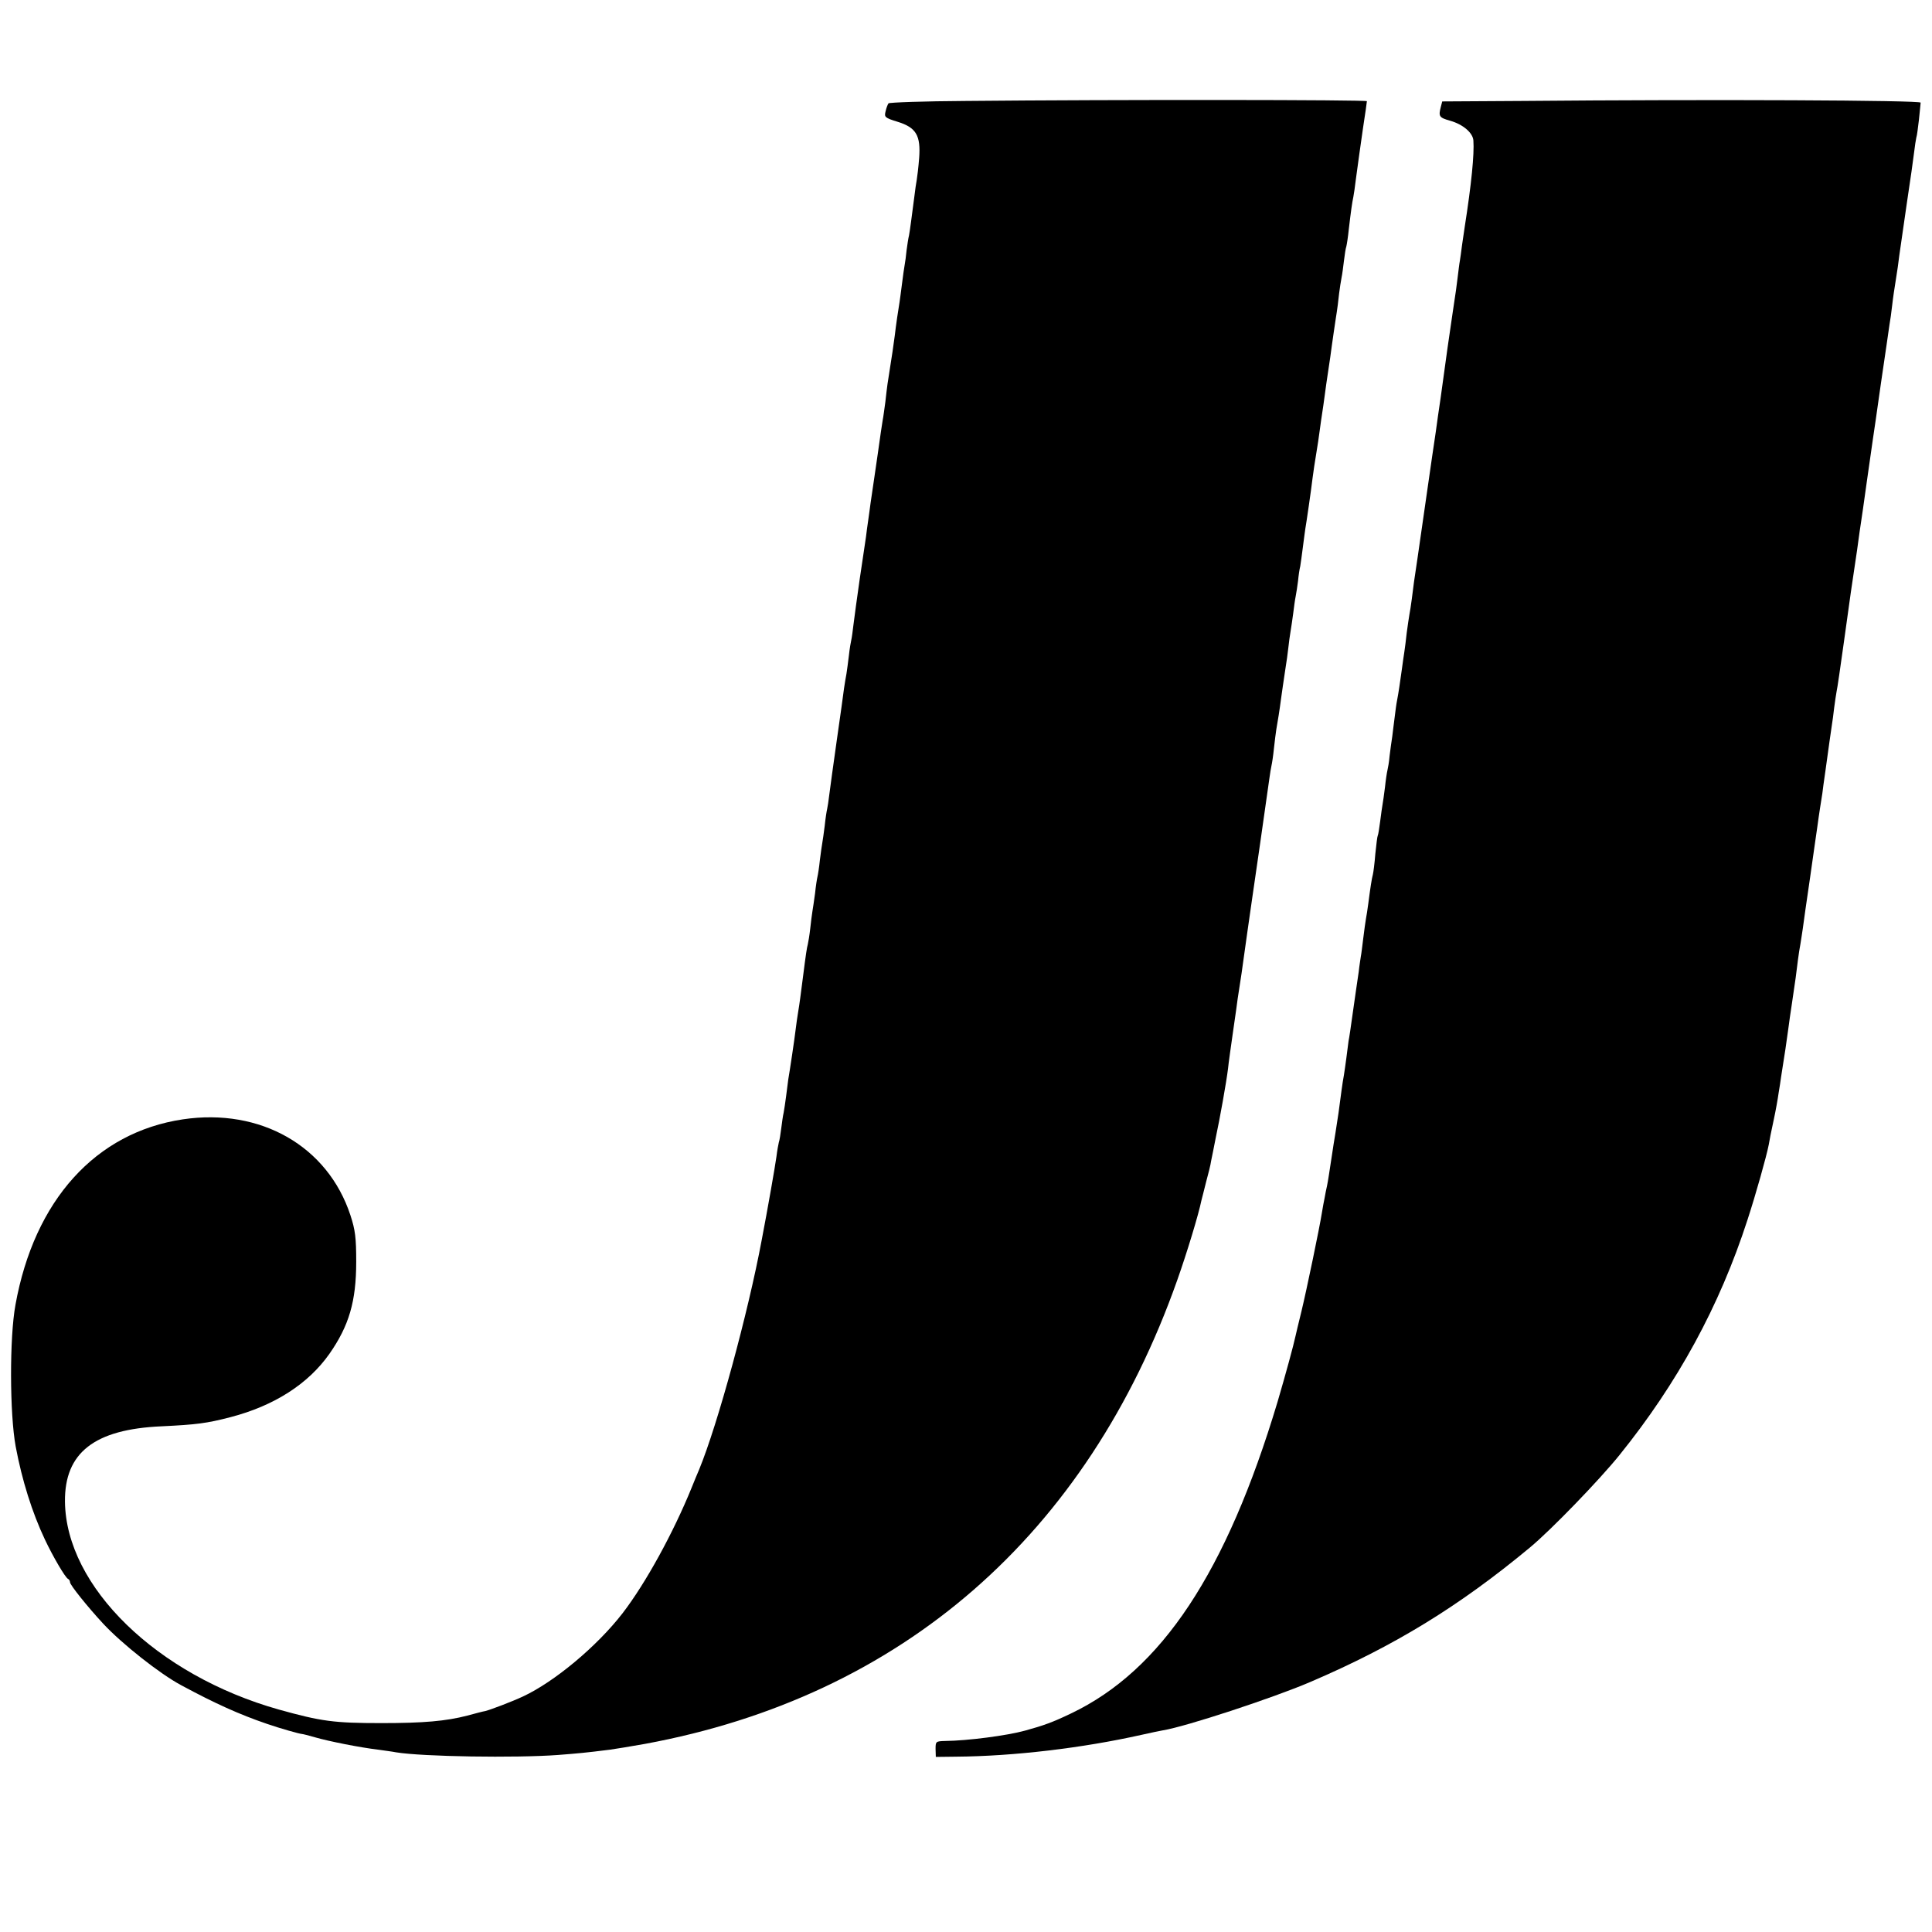
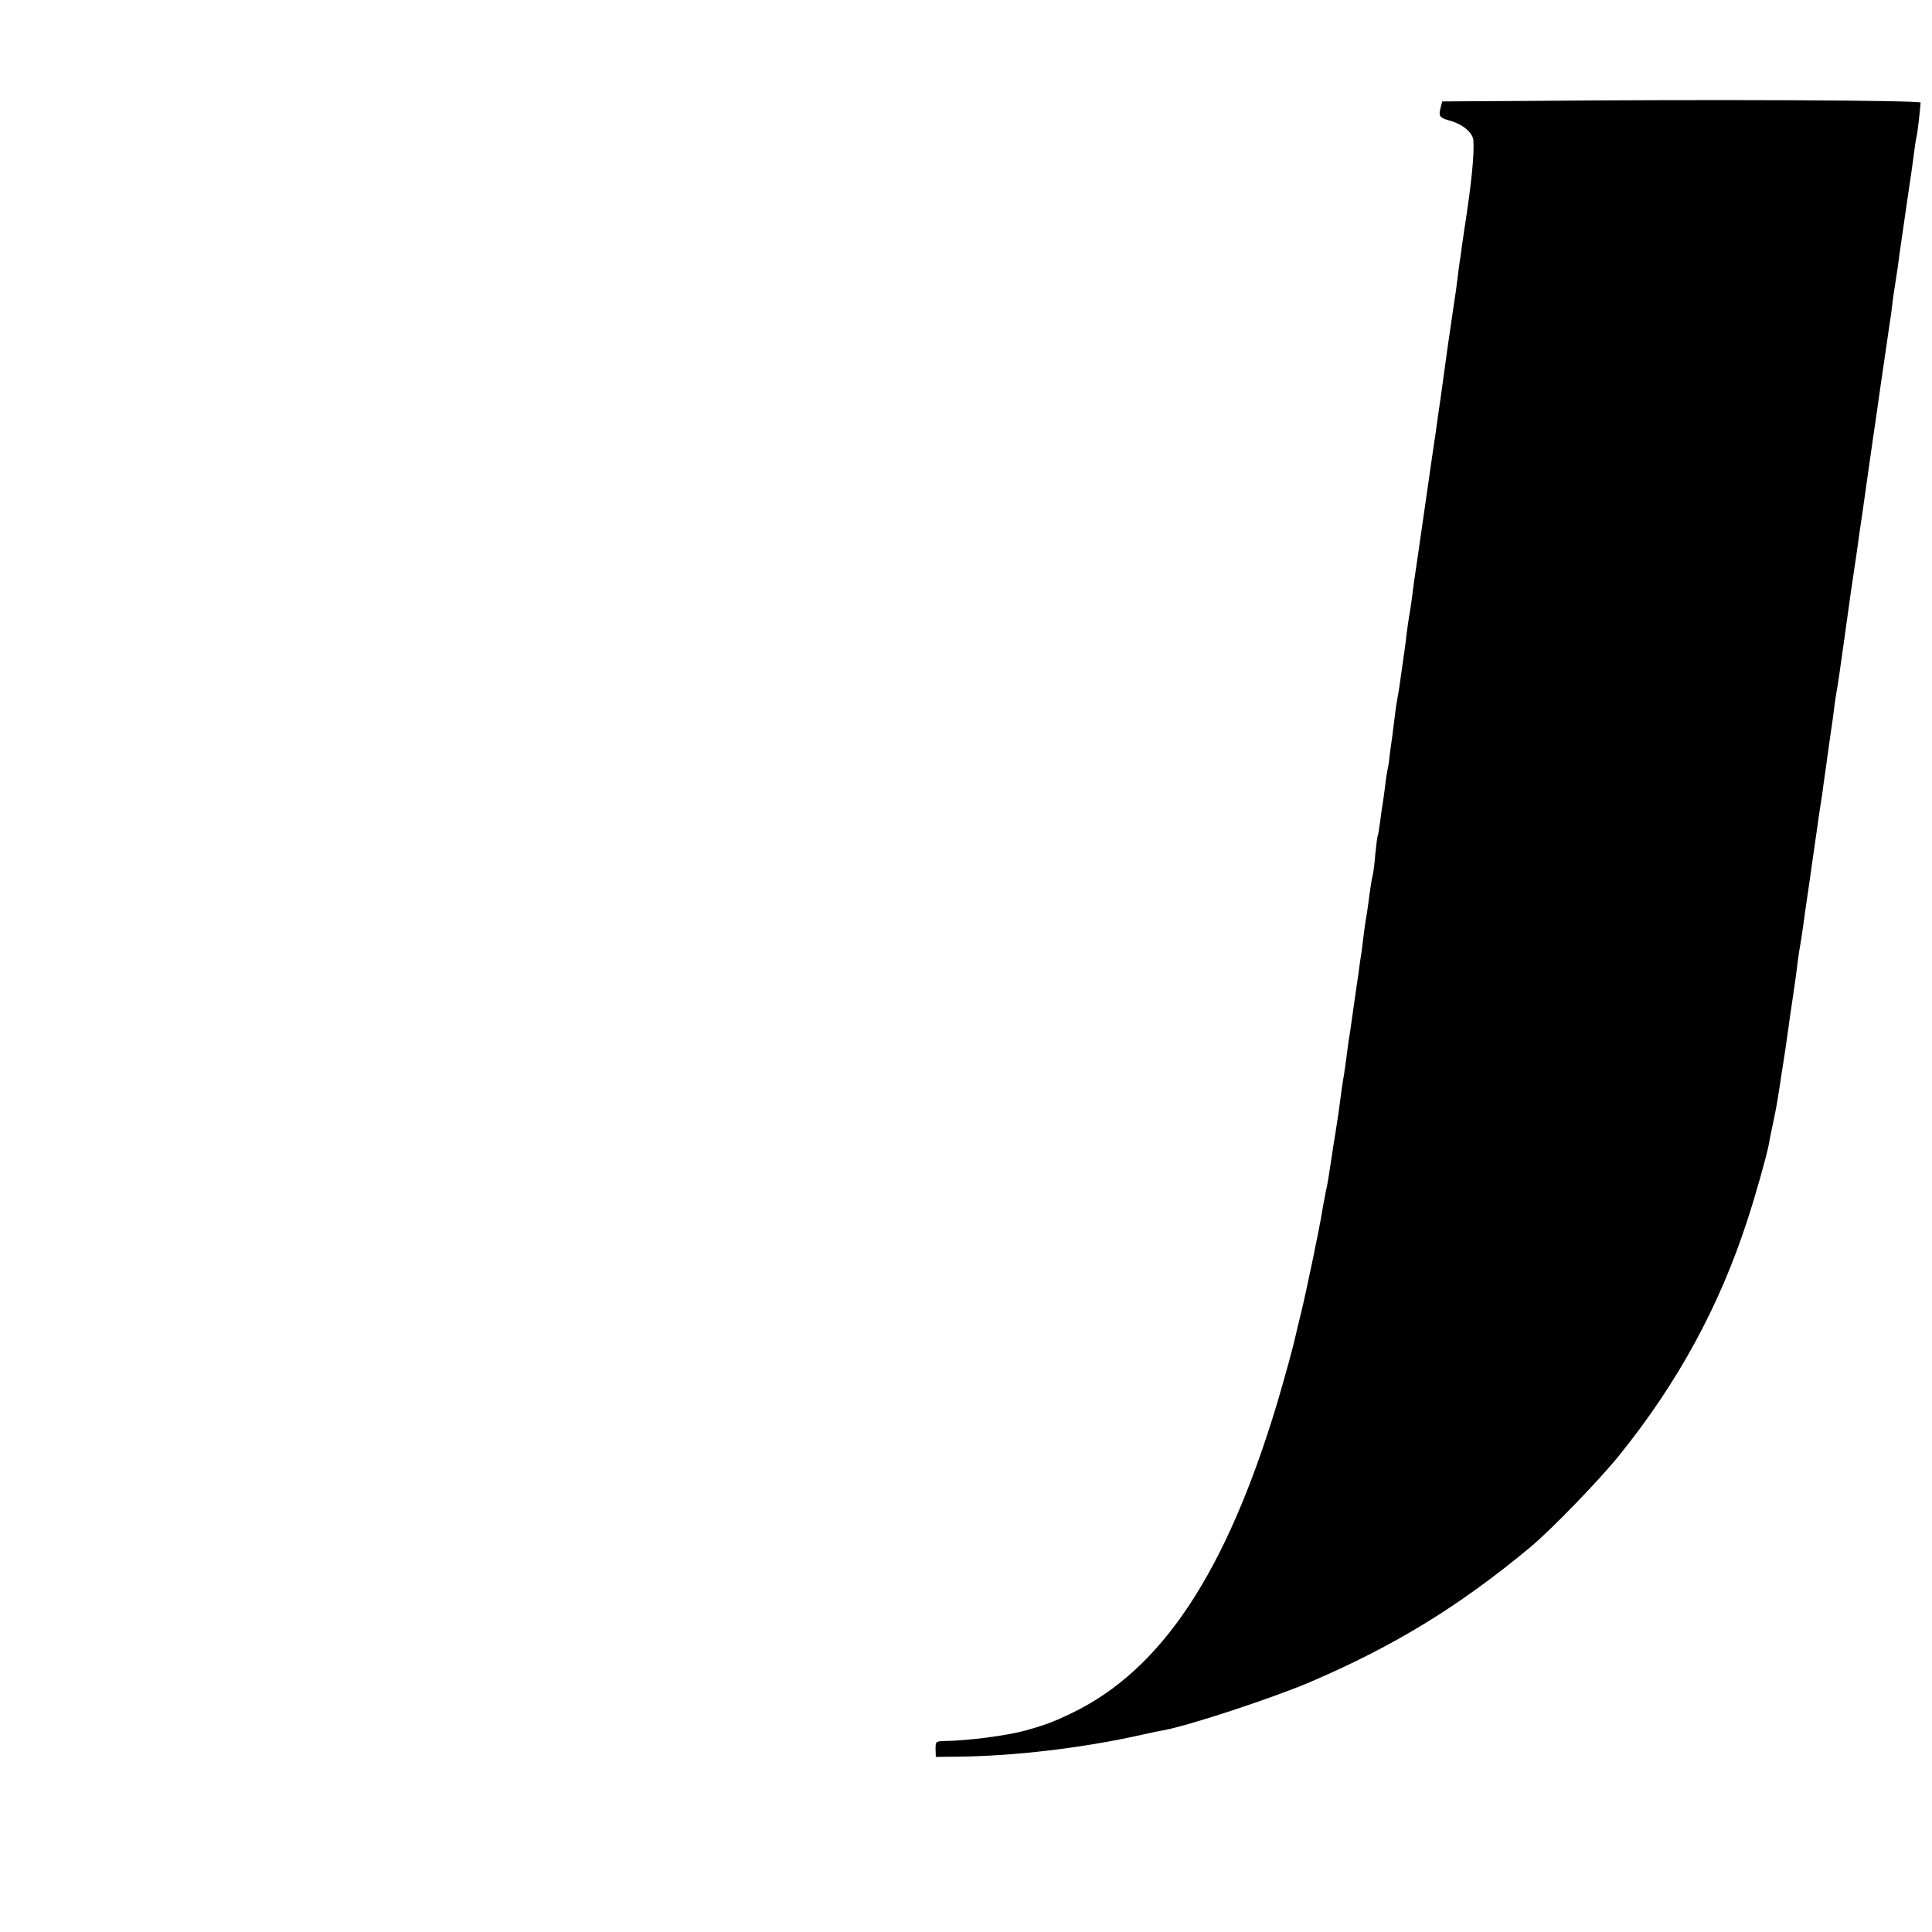
<svg xmlns="http://www.w3.org/2000/svg" version="1.0" width="800pt" height="800pt" viewBox="0 0 800 800" preserveAspectRatio="xMidYMid meet">
  <g transform="translate(0,800) scale(0.1,-0.1)" fill="#000000" stroke="none">
-     <path d="M4000 7582 c-173 -1 -317 -6 -321 -10 -3 -4 -9 -19 -12 -33 -6 -24 -3 -27 49 -43 78 -24 97 -57 90 -151 -3 -38 -8 -79 -10 -90 -2 -11 -7 -42 -10 -70 -11 -84 -18 -139 -22 -160 -3 -11 -7 -39 -10 -61 -2 -23 -6 -50 -8 -61 -2 -10 -7 -46 -11 -78 -4 -33 -9 -67 -10 -75 -5 -29 -15 -96 -20 -140 -5 -39 -10 -73 -30 -200 -2 -14 -6 -47 -9 -75 -4 -27 -8 -61 -11 -75 -4 -24 -9 -58 -20 -137 -3 -21 -10 -67 -15 -103 -5 -36 -12 -82 -15 -102 -3 -21 -7 -54 -10 -73 -3 -19 -7 -50 -9 -67 -3 -18 -14 -97 -26 -175 -11 -78 -23 -163 -26 -190 -3 -26 -7 -55 -9 -63 -2 -8 -7 -37 -10 -65 -3 -27 -8 -61 -10 -75 -3 -14 -7 -41 -10 -60 -2 -19 -16 -116 -30 -215 -14 -99 -28 -200 -31 -225 -3 -25 -7 -52 -9 -60 -2 -8 -7 -39 -10 -69 -4 -30 -8 -62 -10 -71 -2 -9 -6 -41 -10 -71 -3 -30 -8 -61 -10 -69 -2 -8 -7 -39 -10 -69 -4 -30 -9 -63 -11 -75 -2 -12 -6 -43 -9 -71 -3 -27 -8 -57 -10 -65 -4 -14 -8 -40 -20 -135 -10 -77 -14 -110 -20 -145 -3 -19 -8 -51 -10 -70 -5 -43 -25 -176 -31 -210 -2 -14 -6 -45 -9 -70 -3 -25 -8 -55 -10 -67 -3 -12 -7 -41 -10 -65 -3 -24 -7 -50 -10 -58 -2 -8 -7 -35 -10 -60 -5 -37 -36 -215 -61 -345 -56 -300 -182 -763 -259 -950 -7 -16 -21 -50 -31 -75 -76 -187 -190 -395 -286 -520 -106 -137 -282 -284 -413 -345 -45 -21 -132 -54 -155 -60 -8 -1 -42 -10 -75 -19 -89 -23 -182 -31 -355 -31 -197 0 -249 7 -425 56 -505 142 -882 509 -886 861 -2 203 122 300 401 312 143 7 185 12 285 38 180 47 321 137 409 262 81 116 111 217 111 381 0 100 -4 132 -24 193 -94 286 -372 445 -694 397 -361 -54 -615 -335 -693 -768 -25 -136 -24 -452 1 -587 26 -139 68 -273 121 -385 33 -70 85 -159 96 -163 4 -2 8 -8 8 -14 0 -11 73 -102 137 -171 78 -84 235 -208 323 -255 141 -76 241 -121 355 -160 55 -19 133 -41 145 -42 3 0 28 -6 55 -14 55 -16 185 -42 261 -51 27 -4 60 -8 74 -11 110 -18 494 -24 670 -11 89 7 112 9 216 22 23 3 88 14 145 24 1063 196 1831 865 2204 1921 40 113 88 271 100 330 2 8 11 42 19 75 9 33 19 72 21 88 3 15 12 58 19 95 17 79 44 230 51 287 2 22 12 92 21 155 9 63 18 124 19 135 2 11 6 40 10 65 4 25 9 59 11 75 5 38 34 241 39 275 4 24 59 409 71 495 3 22 7 47 9 55 2 8 7 40 10 70 3 30 8 66 10 80 6 34 13 76 20 130 3 25 11 74 16 110 6 36 12 81 14 100 2 19 6 49 9 66 3 18 8 52 11 75 3 24 7 55 10 69 3 14 7 43 10 65 2 22 6 49 9 60 2 12 7 48 11 80 4 33 9 67 10 75 4 22 24 159 30 210 3 25 10 70 15 100 5 30 12 75 15 100 3 25 8 56 10 70 2 14 7 45 10 70 3 25 10 72 15 105 5 33 12 80 15 105 3 25 11 74 16 110 6 36 12 83 14 105 3 22 7 51 10 65 3 14 7 45 10 70 3 25 7 52 10 60 2 8 7 40 10 70 9 77 14 112 19 135 2 11 7 43 10 70 13 95 15 111 30 215 9 58 16 108 16 111 0 6 -1037 7 -1660 1z" />
    <path d="M6304 7582 l-332 -2 -6 -23 c-10 -39 -7 -44 39 -57 53 -15 94 -50 96 -82 4 -57 -8 -179 -36 -358 -2 -14 -7 -47 -11 -75 -3 -27 -8 -57 -9 -65 -2 -9 -6 -43 -10 -75 -4 -33 -9 -69 -11 -80 -2 -11 -15 -103 -30 -205 -14 -102 -27 -196 -29 -210 -5 -33 -16 -109 -20 -140 -2 -14 -23 -153 -45 -310 -22 -157 -43 -296 -45 -310 -2 -14 -6 -45 -9 -70 -3 -25 -8 -54 -10 -65 -2 -11 -7 -45 -11 -75 -3 -30 -8 -66 -10 -80 -2 -14 -7 -45 -10 -70 -8 -58 -14 -99 -20 -130 -3 -14 -7 -45 -10 -70 -3 -25 -8 -61 -10 -80 -3 -19 -8 -55 -11 -80 -2 -25 -7 -52 -9 -60 -2 -8 -7 -39 -10 -69 -4 -30 -8 -62 -10 -71 -2 -9 -6 -41 -10 -71 -4 -30 -8 -56 -10 -59 -2 -3 -6 -37 -10 -75 -3 -39 -8 -77 -10 -85 -5 -18 -11 -58 -19 -120 -3 -25 -8 -54 -10 -65 -2 -11 -7 -47 -11 -80 -4 -32 -8 -66 -10 -75 -1 -8 -6 -37 -9 -65 -4 -27 -9 -61 -11 -75 -2 -14 -9 -61 -15 -105 -6 -44 -13 -92 -16 -106 -2 -15 -6 -47 -9 -70 -3 -24 -8 -56 -10 -70 -3 -14 -7 -43 -10 -64 -9 -71 -16 -120 -25 -175 -5 -30 -12 -73 -15 -95 -12 -78 -15 -100 -20 -125 -3 -14 -8 -36 -10 -50 -3 -14 -8 -41 -11 -60 -10 -64 -64 -323 -85 -410 -12 -47 -22 -92 -24 -100 -9 -42 -41 -159 -75 -275 -212 -706 -480 -1111 -855 -1290 -77 -37 -114 -50 -190 -71 -76 -21 -239 -42 -331 -43 -39 -1 -40 -2 -40 -33 l1 -33 85 1 c240 2 523 36 765 90 39 9 79 17 90 19 94 15 456 134 610 200 348 149 616 313 910 557 88 73 288 280 371 383 241 299 414 616 530 974 34 104 79 264 88 311 2 14 11 59 20 100 9 41 18 93 21 115 4 22 8 51 10 65 13 80 25 161 30 200 3 25 10 72 15 105 13 86 20 137 25 181 3 22 7 50 10 64 2 14 7 43 10 65 3 22 16 117 30 210 13 94 27 188 30 210 7 53 17 115 21 140 1 11 7 54 13 95 15 110 21 151 26 185 3 17 7 50 10 75 3 25 8 55 10 67 3 12 16 103 30 203 14 100 27 193 29 208 4 25 12 79 21 142 2 14 7 45 10 70 3 25 8 56 10 70 2 14 14 93 25 175 12 83 23 161 25 175 2 14 18 120 34 236 17 116 33 224 35 240 3 16 8 52 11 79 3 28 10 75 15 105 5 30 12 78 15 105 4 28 18 124 31 215 14 91 27 185 30 210 3 25 7 52 9 60 3 8 7 42 11 75 3 33 7 65 7 70 2 10 -865 14 -1649 7z" />
  </g>
</svg>